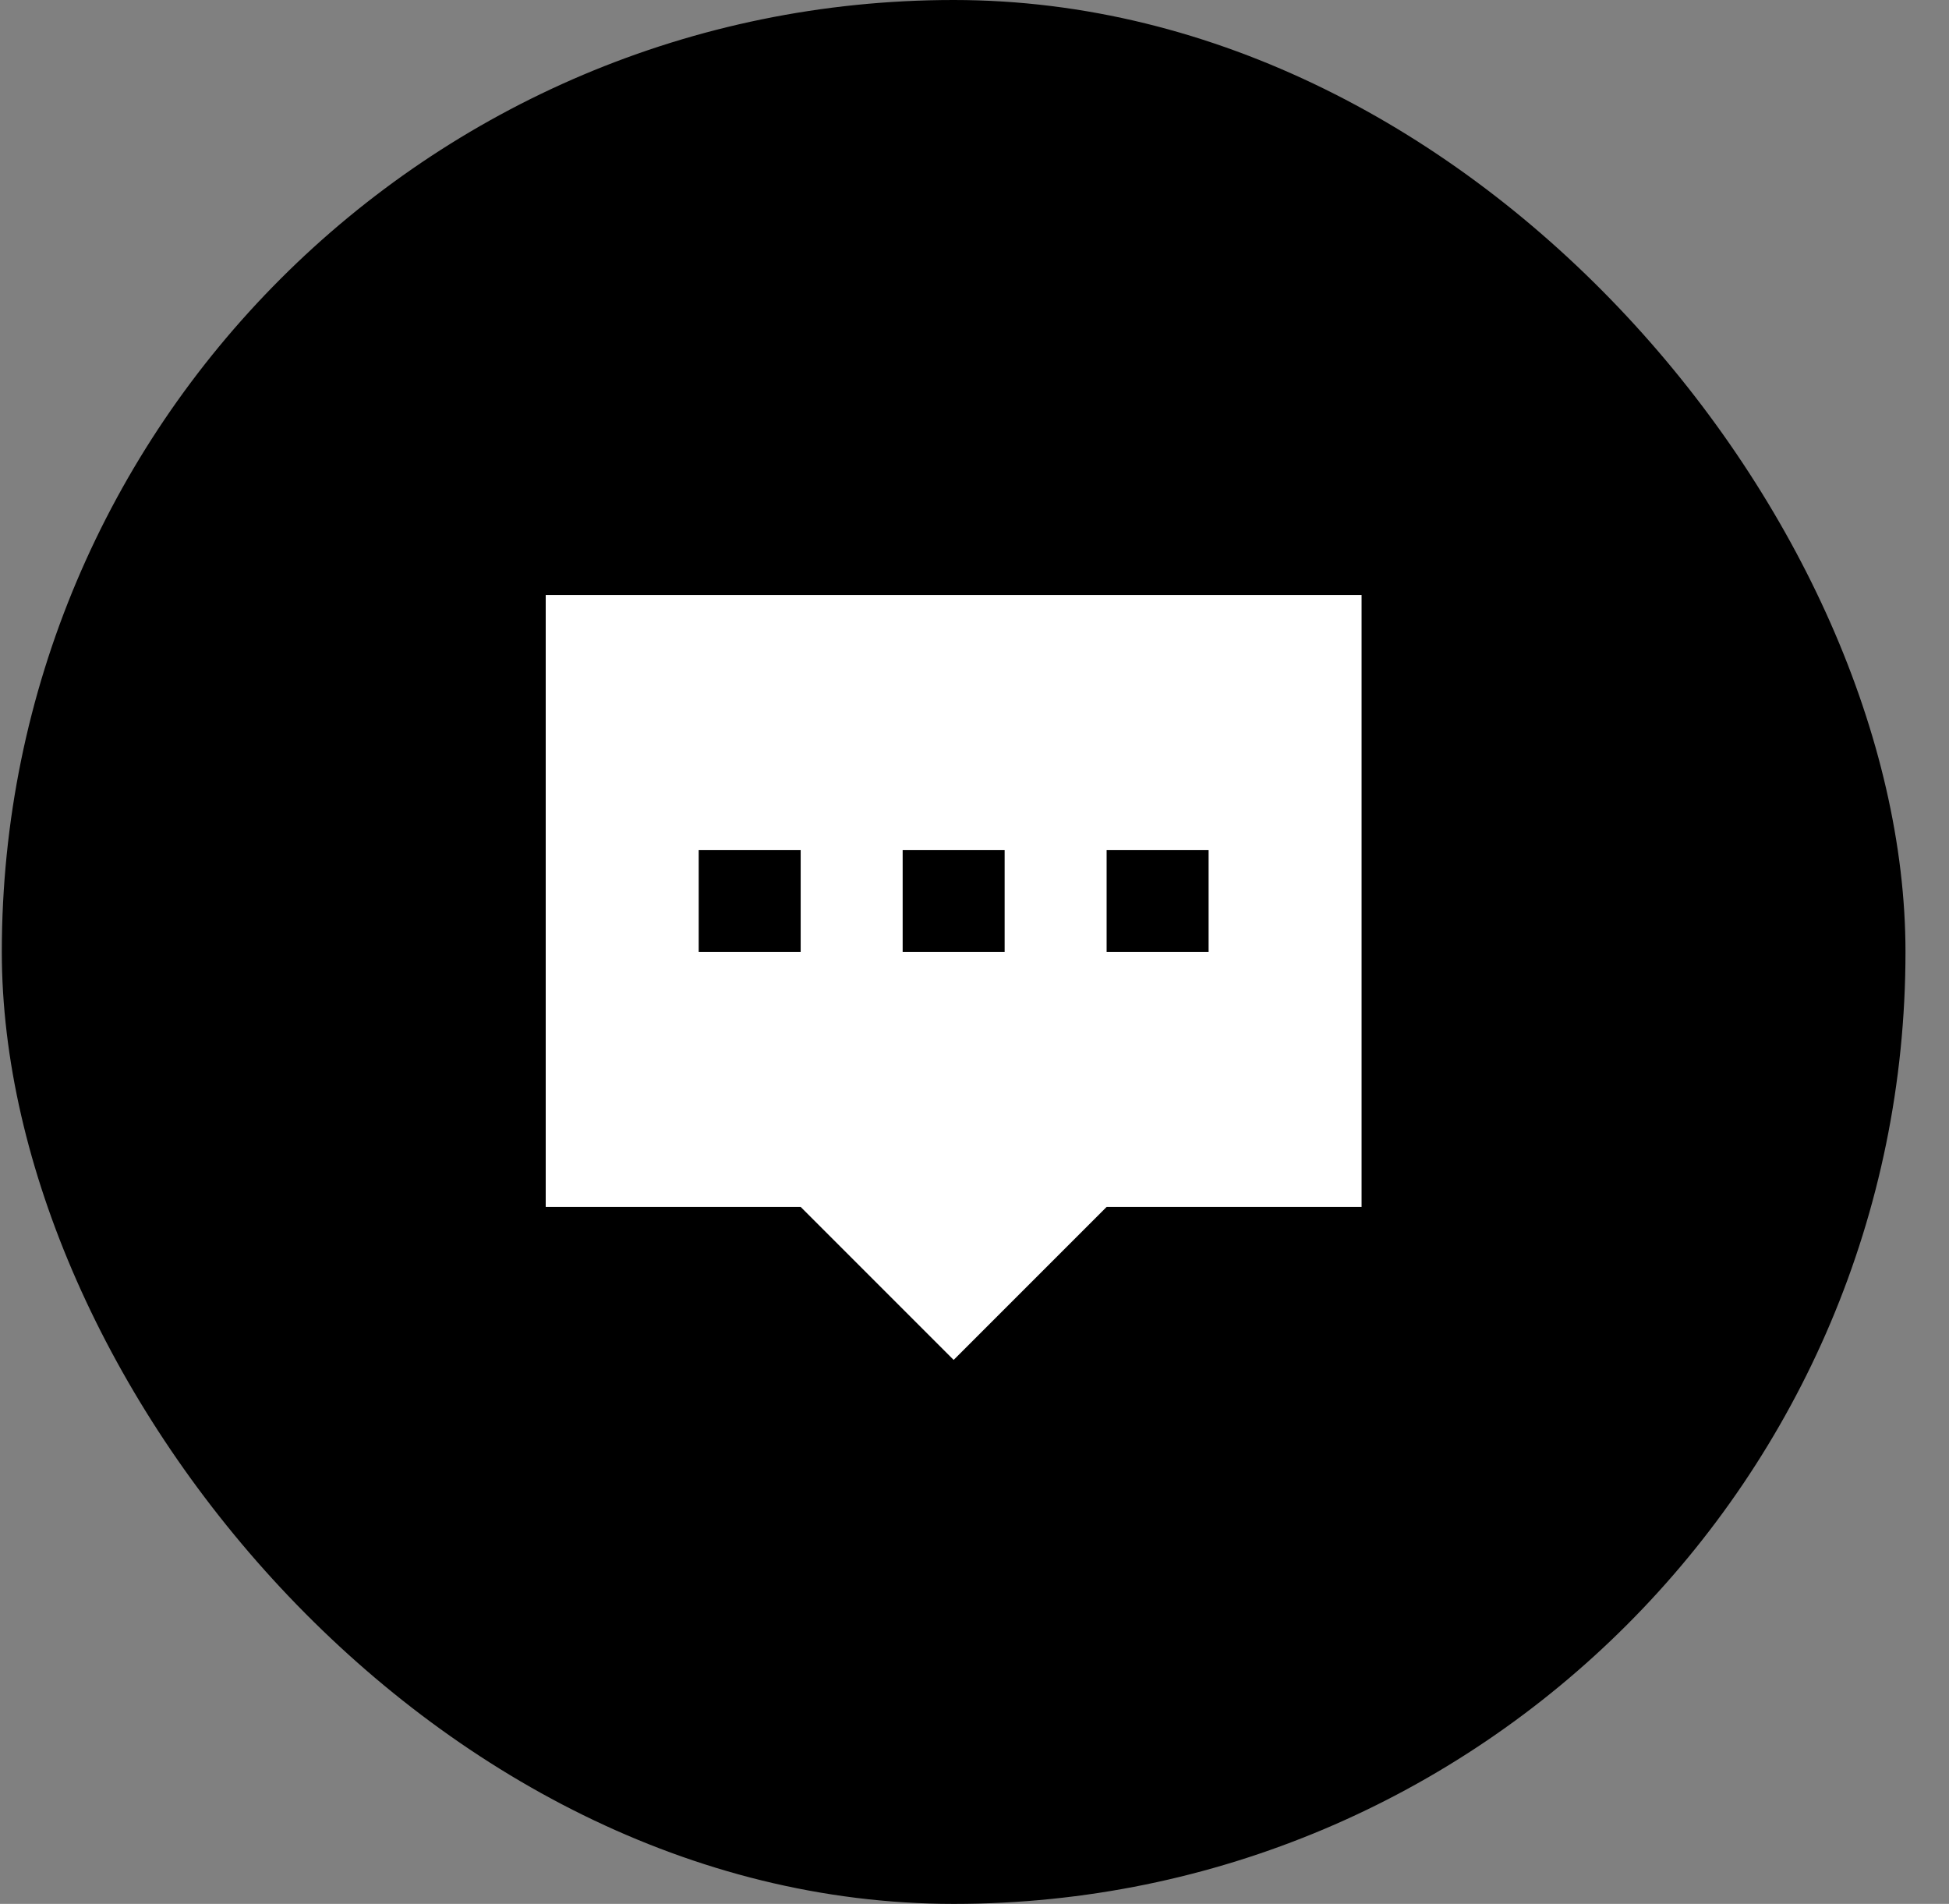
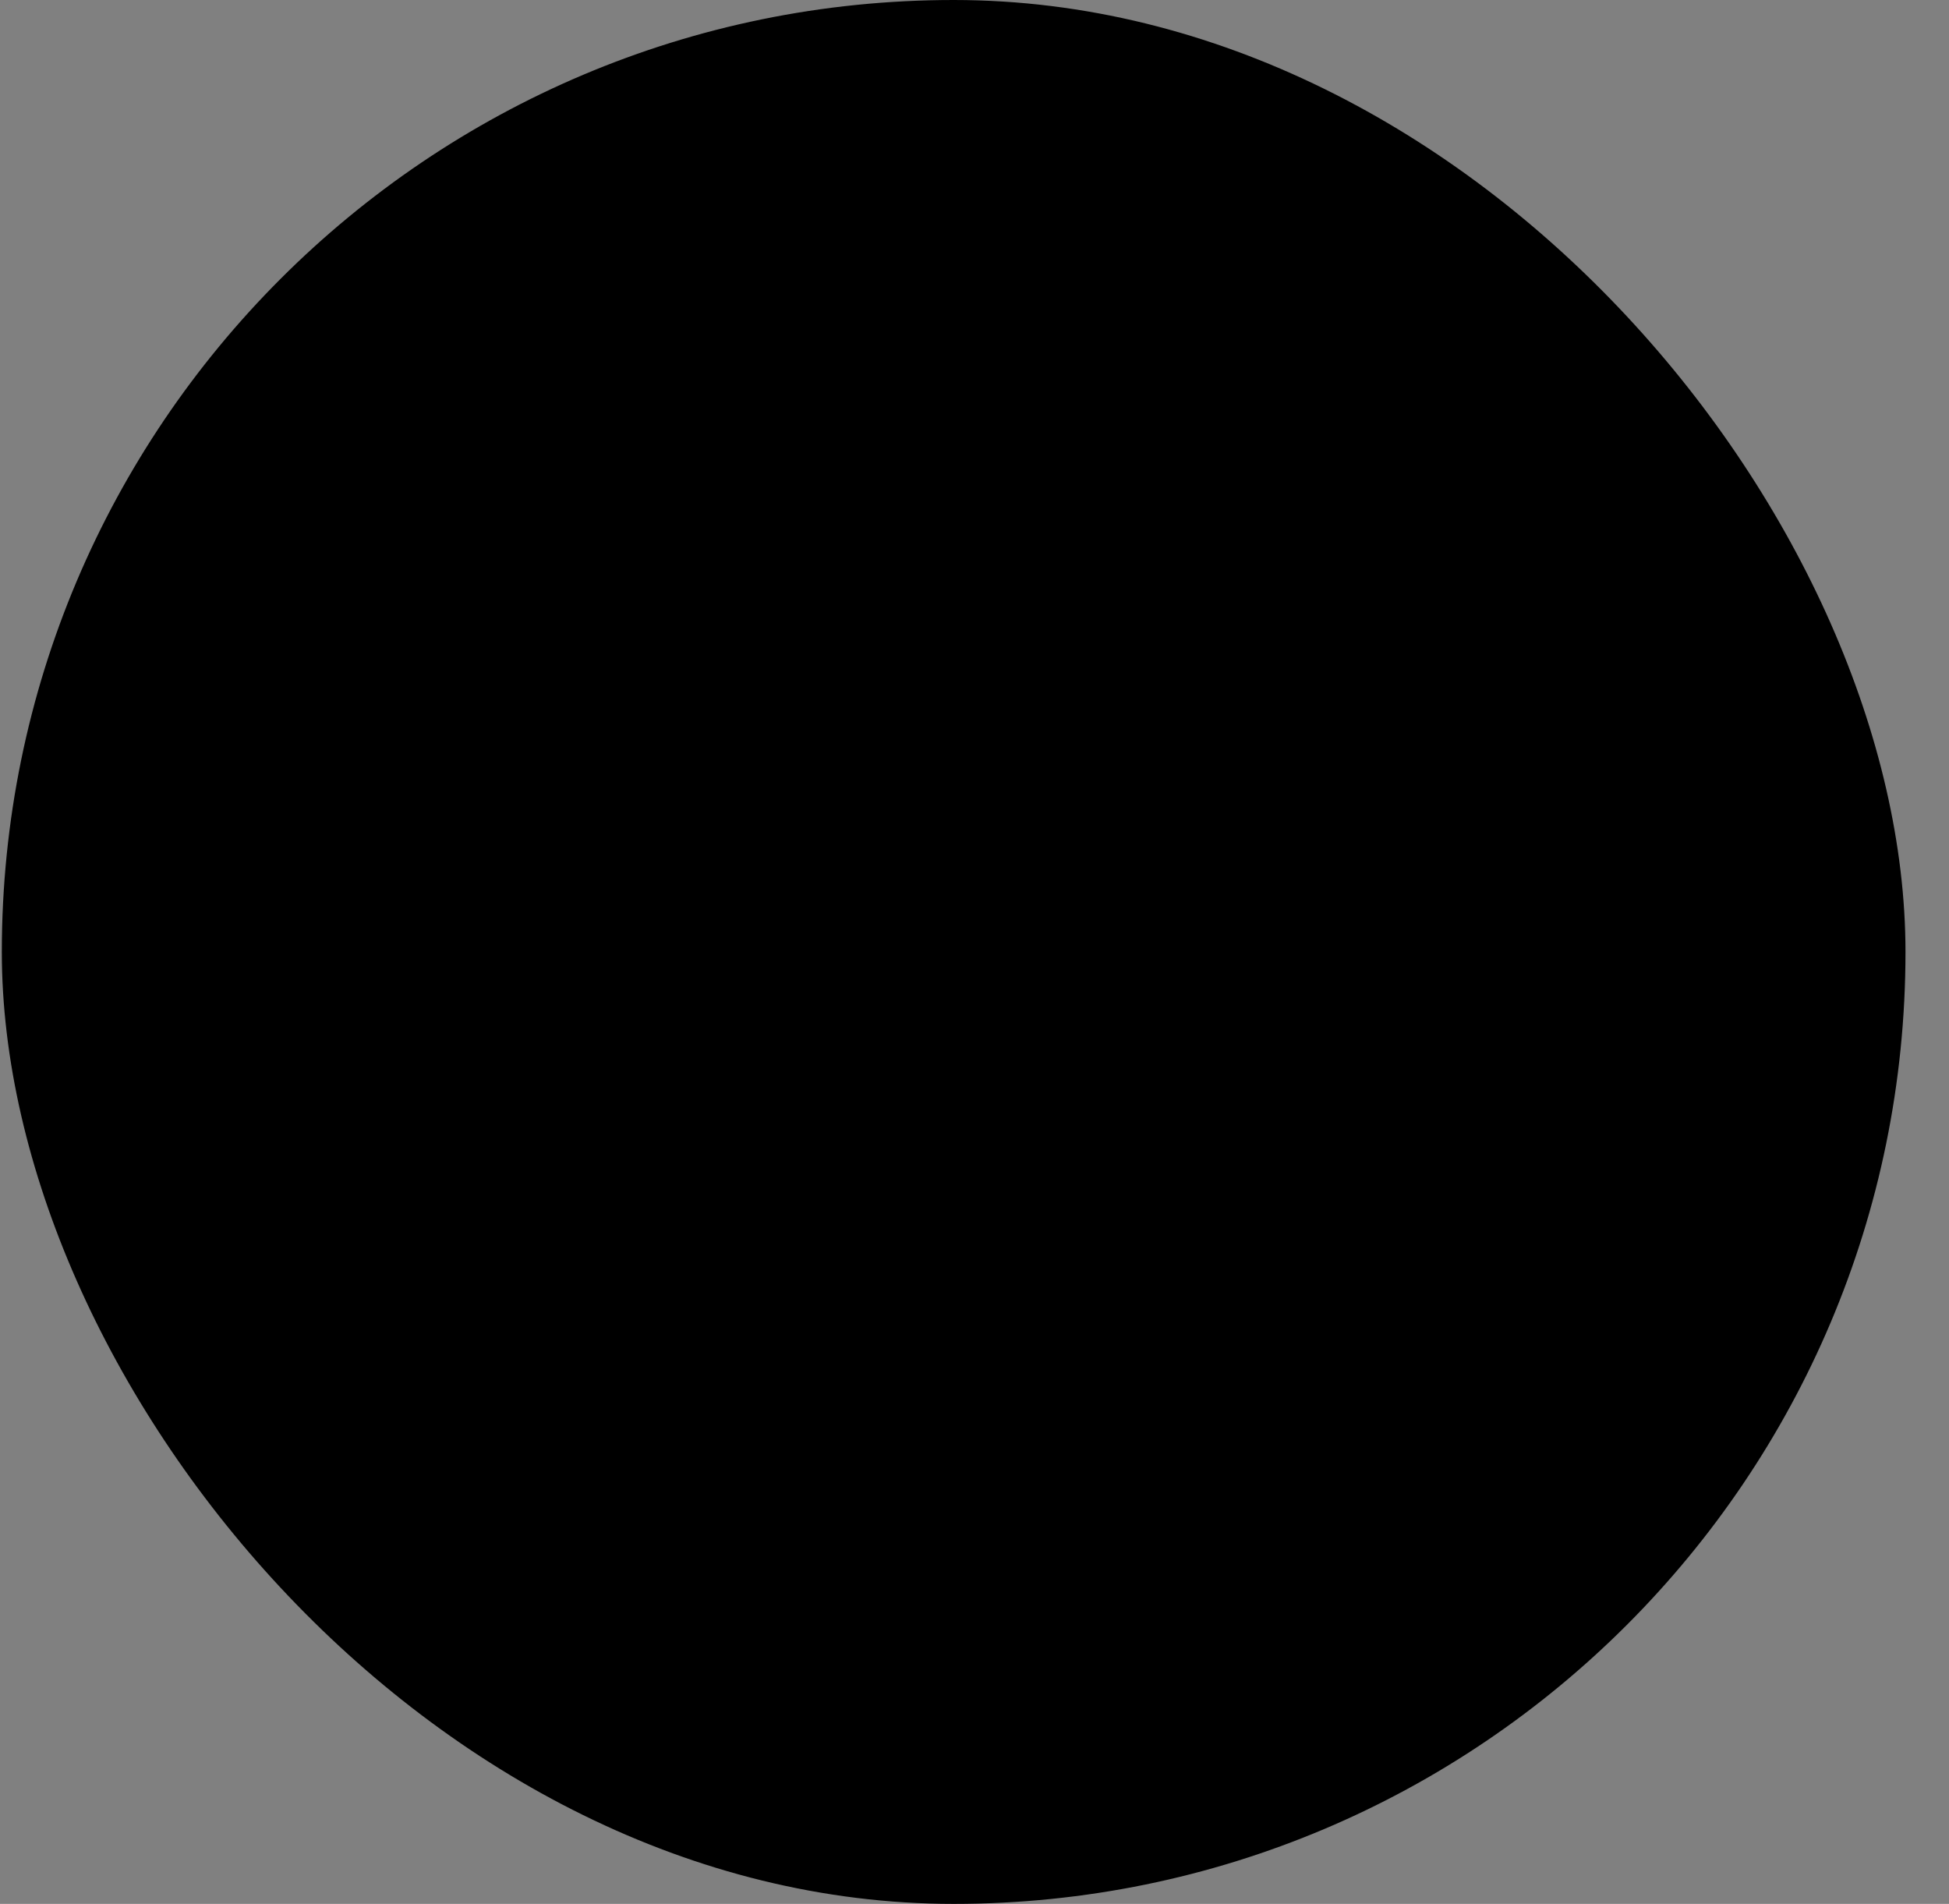
<svg xmlns="http://www.w3.org/2000/svg" width="43" height="42" viewBox="0 0 43 42" fill="none">
  <rect x="0" y="0" width="43" height="42" fill="#808080" stroke="none" />
  <rect x="0.04" width="42" height="42" rx="21" fill="black" />
  <g clip-path="url(#clip0_496_654)">
-     <path fill-rule="evenodd" clip-rule="evenodd" d="M30.04 13.125H12.04V26.625H17.665L21.04 30L24.415 26.625H30.04V13.125ZM15.415 18.75H17.665V21H15.415V18.75ZM22.165 18.75H19.915V21H22.165V18.75ZM26.665 18.75H24.415V21H26.665V18.75Z" fill="white" />
+     <path fill-rule="evenodd" clip-rule="evenodd" d="M30.04 13.125H12.04V26.625H17.665L21.04 30L24.415 26.625H30.04V13.125ZM15.415 18.75H17.665V21H15.415V18.75ZM22.165 18.75V21H22.165V18.75ZM26.665 18.75H24.415V21H26.665V18.75Z" fill="white" />
  </g>
  <defs>
    <clipPath id="clip0_496_654">
-       <rect width="18" height="18" fill="white" transform="translate(12.04 12)" />
-     </clipPath>
+       </clipPath>
  </defs>
</svg>